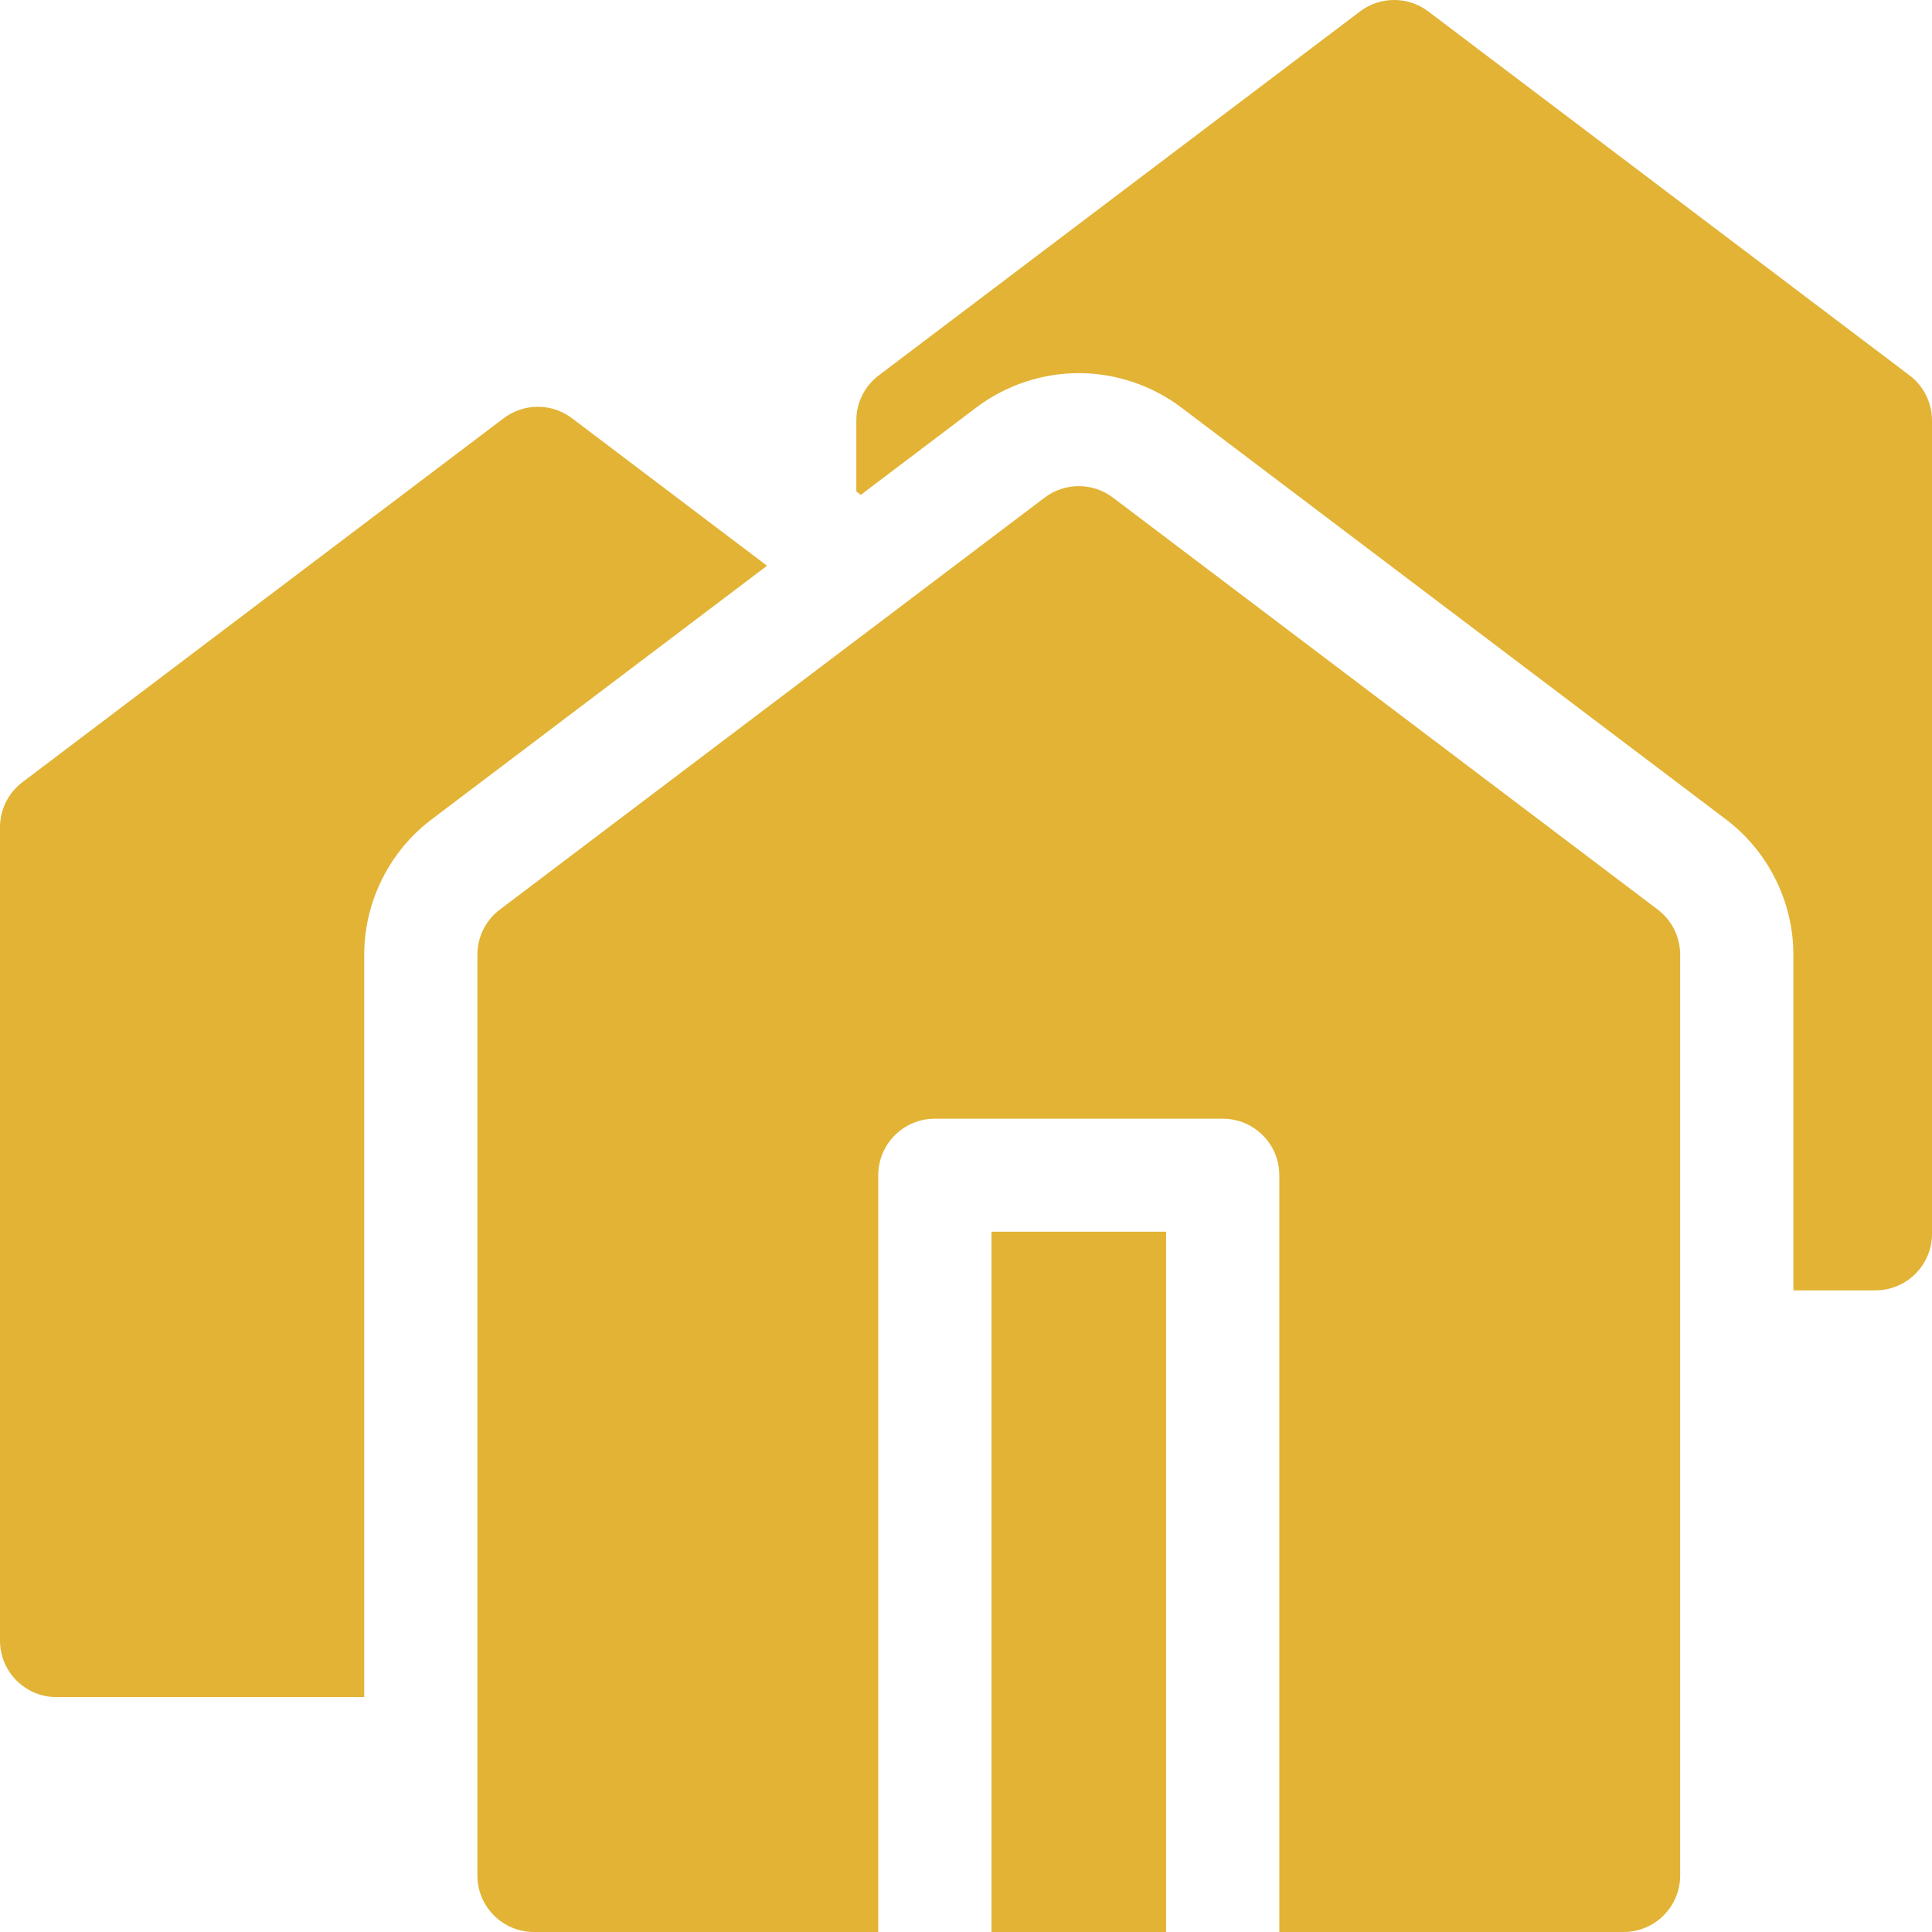
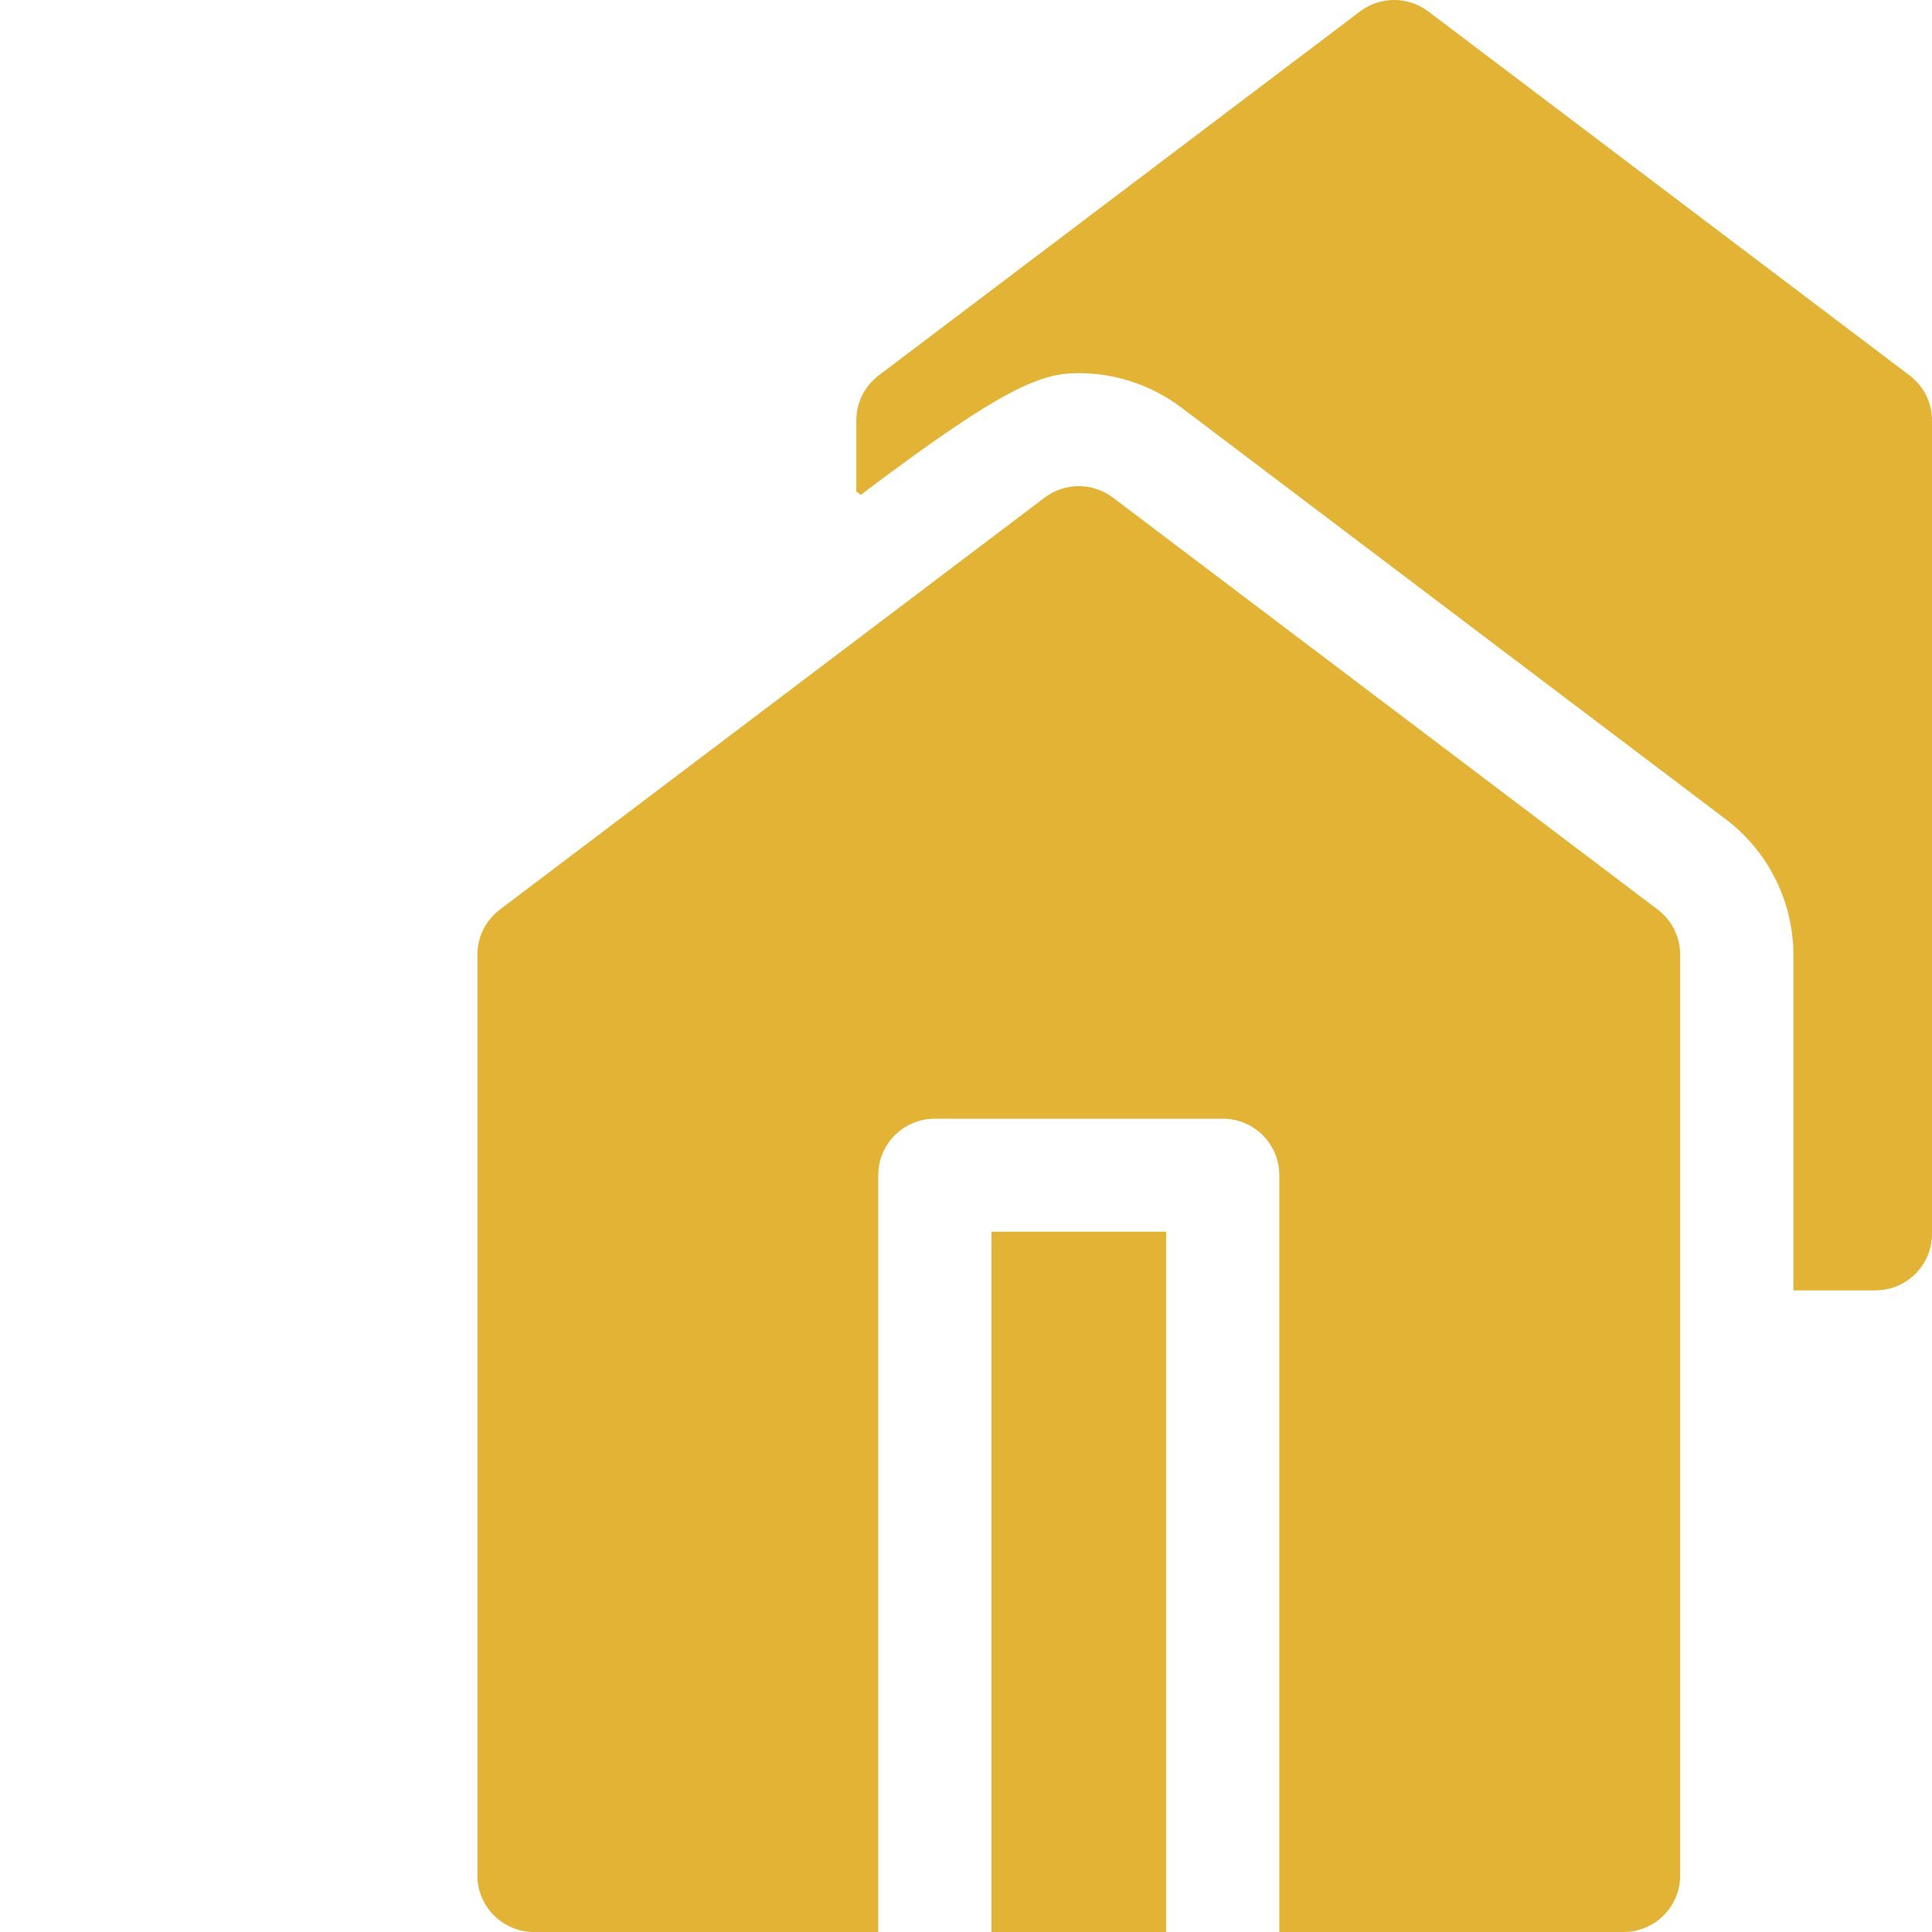
<svg xmlns="http://www.w3.org/2000/svg" width="60" height="60" viewBox="0 0 60 60" fill="none">
  <g clip-path="url(#clip0_18_1857)">
    <path d="M30.791 38.252H36.215V60H30.791V38.252Z" fill="#E2B335" />
-     <path d="M11.311 29.648C11.311 28.009 12.092 26.439 13.4 25.45L23.821 17.57L17.764 12.989C17.137 12.514 16.27 12.514 15.642 12.989L0.697 24.291C0.258 24.623 0 25.14 0 25.69V50.951C0 51.92 0.787 52.706 1.758 52.706H11.311V29.648Z" fill="#E2B335" />
-     <path d="M59.303 11.658L44.358 0.356C43.731 -0.119 42.864 -0.119 42.236 0.356L27.291 11.658C26.852 11.989 26.594 12.507 26.594 13.057V15.263L26.733 15.368L30.319 12.656C31.23 11.967 32.36 11.588 33.503 11.588C34.645 11.588 35.776 11.967 36.687 12.656L53.605 25.45C54.914 26.44 55.695 28.009 55.695 29.648V40.073H58.242C59.213 40.073 60 39.288 60 38.318V13.057C60 12.507 59.742 11.989 59.303 11.658Z" fill="#E2B335" />
+     <path d="M59.303 11.658L44.358 0.356C43.731 -0.119 42.864 -0.119 42.236 0.356L27.291 11.658C26.852 11.989 26.594 12.507 26.594 13.057V15.263L26.733 15.368C31.23 11.967 32.36 11.588 33.503 11.588C34.645 11.588 35.776 11.967 36.687 12.656L53.605 25.45C54.914 26.44 55.695 28.009 55.695 29.648V40.073H58.242C59.213 40.073 60 39.288 60 38.318V13.057C60 12.507 59.742 11.989 59.303 11.658Z" fill="#E2B335" />
    <path d="M51.483 28.248L34.564 15.454C33.936 14.979 33.069 14.979 32.442 15.454L15.523 28.248C15.084 28.58 14.826 29.098 14.826 29.648V58.245C14.826 59.214 15.613 60 16.584 60H27.275V36.497C27.275 35.528 28.062 34.742 29.033 34.742H37.973C38.944 34.742 39.73 35.528 39.73 36.497V60H50.422C51.392 60 52.179 59.214 52.179 58.245V29.648C52.179 29.098 51.922 28.58 51.483 28.248Z" fill="#E2B335" />
  </g>
  <defs>
    <clipPath id="clip0_18_1857">
      <rect width="60" height="60" fill="white" />
    </clipPath>
  </defs>
</svg>